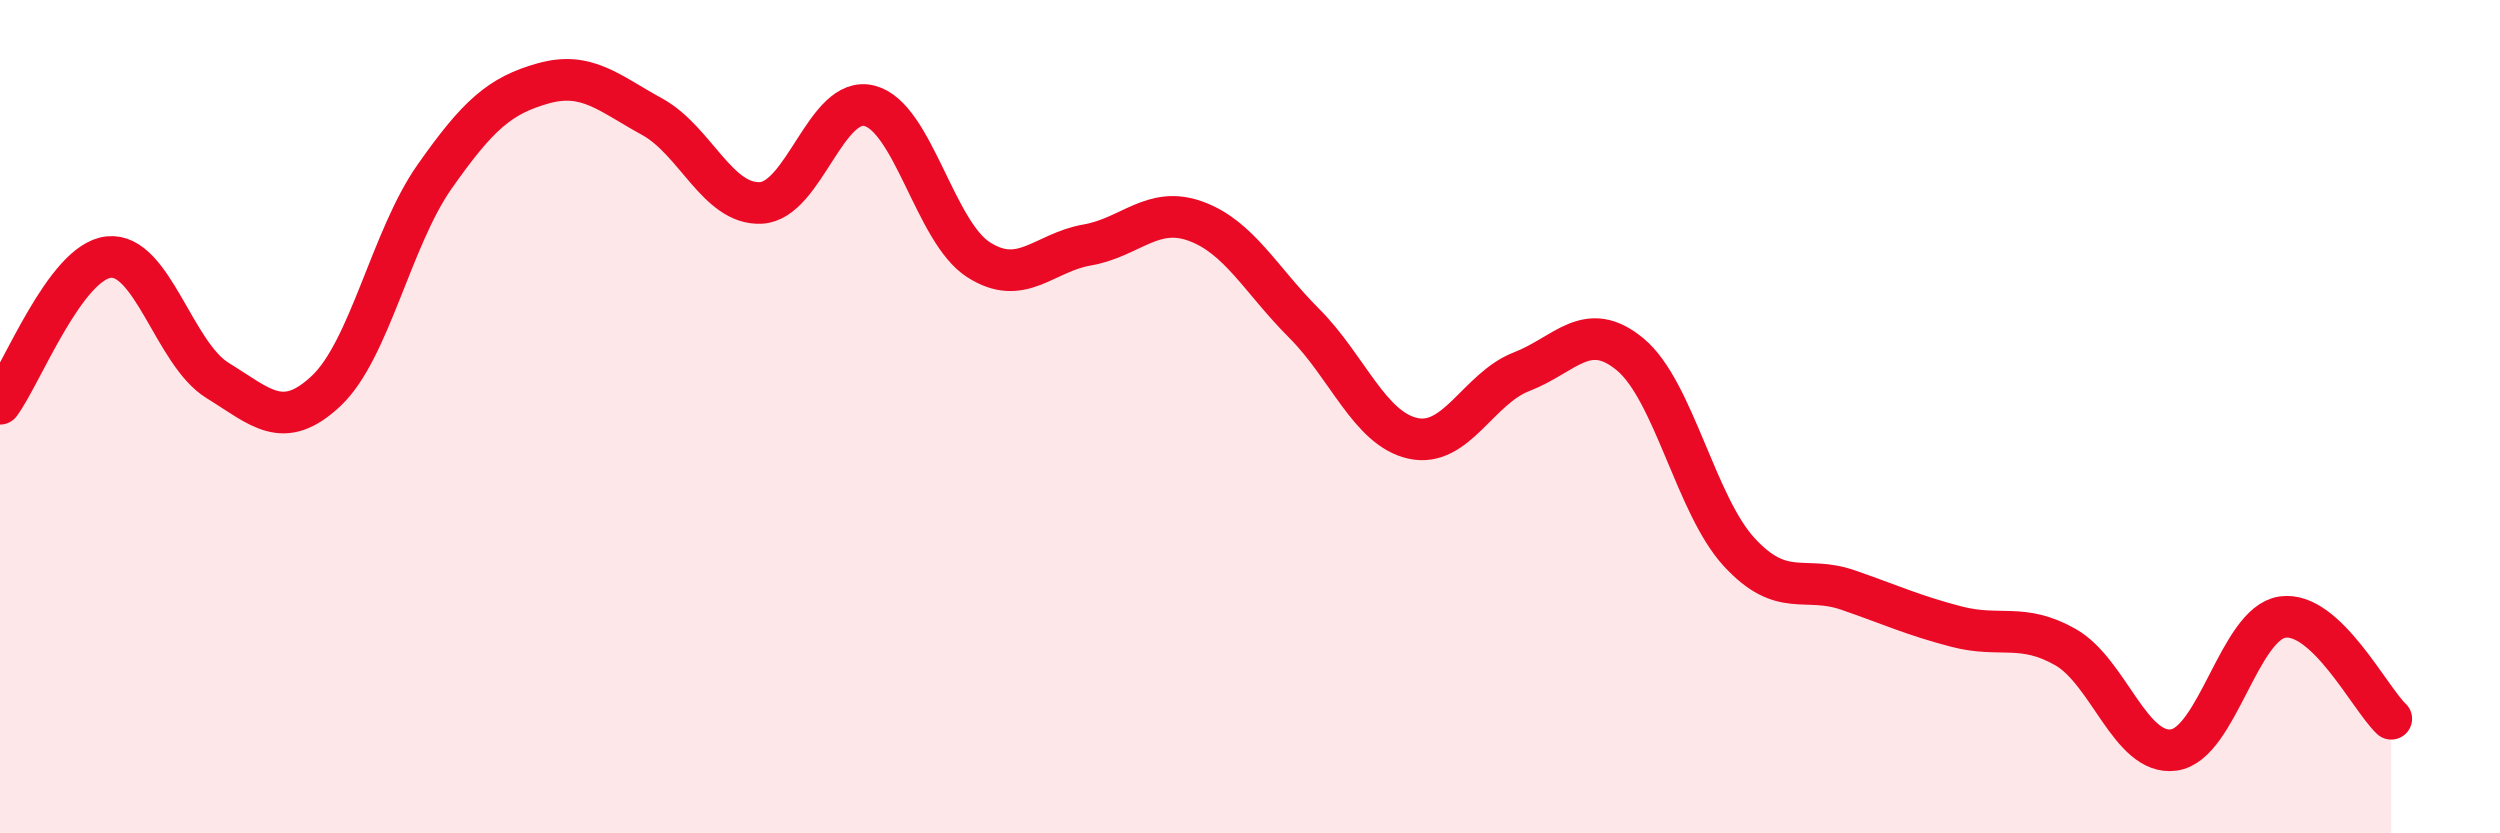
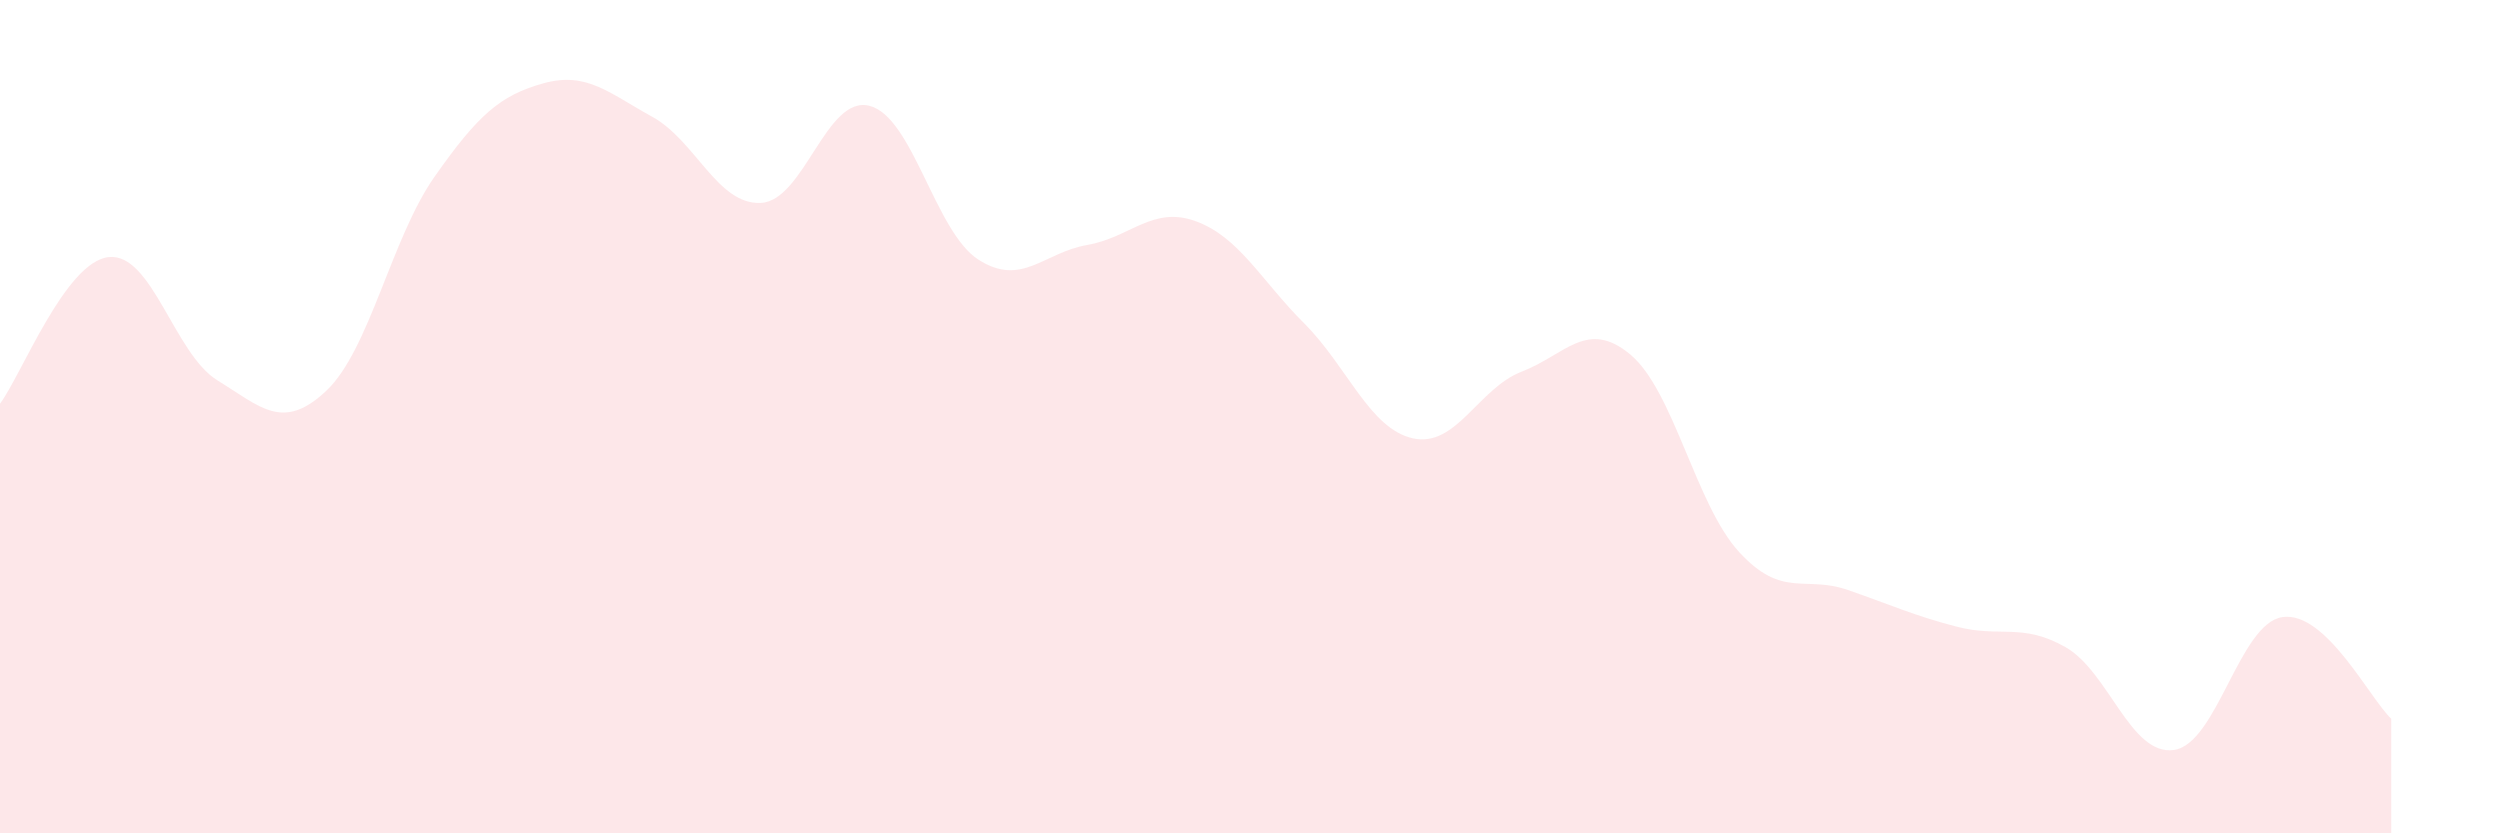
<svg xmlns="http://www.w3.org/2000/svg" width="60" height="20" viewBox="0 0 60 20">
  <path d="M 0,9.69 C 0.52,8.99 1.57,6.28 2.61,6.17 C 3.65,6.06 4.18,8.49 5.22,9.13 C 6.26,9.77 6.79,10.36 7.83,9.38 C 8.87,8.4 9.39,5.72 10.43,4.24 C 11.47,2.76 12,2.29 13.04,2 C 14.08,1.71 14.61,2.23 15.65,2.8 C 16.69,3.37 17.22,4.92 18.26,4.87 C 19.3,4.82 19.83,2.27 20.87,2.54 C 21.91,2.81 22.44,5.56 23.48,6.23 C 24.52,6.9 25.05,6.06 26.09,5.88 C 27.13,5.7 27.66,4.93 28.7,5.31 C 29.74,5.69 30.26,6.72 31.3,7.76 C 32.34,8.8 32.87,10.29 33.91,10.52 C 34.95,10.75 35.48,9.32 36.52,8.92 C 37.56,8.52 38.09,7.64 39.13,8.51 C 40.17,9.38 40.7,12.12 41.74,13.25 C 42.78,14.38 43.31,13.8 44.35,14.16 C 45.39,14.52 45.92,14.77 46.96,15.04 C 48,15.31 48.53,14.94 49.57,15.53 C 50.61,16.12 51.13,18.14 52.17,18 C 53.21,17.86 53.74,14.96 54.78,14.81 C 55.82,14.66 56.87,16.76 57.39,17.25L57.39 20L0 20Z" fill="#EB0A25" opacity="0.1" stroke-linecap="round" stroke-linejoin="round" />
-   <path d="M 0,9.69 C 0.52,8.99 1.57,6.28 2.61,6.17 C 3.65,6.06 4.18,8.49 5.22,9.13 C 6.26,9.77 6.79,10.36 7.83,9.38 C 8.87,8.4 9.39,5.72 10.43,4.24 C 11.47,2.76 12,2.29 13.04,2 C 14.08,1.71 14.61,2.23 15.65,2.8 C 16.69,3.37 17.22,4.92 18.26,4.87 C 19.3,4.82 19.83,2.27 20.87,2.54 C 21.91,2.81 22.44,5.56 23.48,6.23 C 24.52,6.9 25.05,6.06 26.09,5.88 C 27.13,5.7 27.66,4.93 28.7,5.31 C 29.74,5.69 30.26,6.72 31.3,7.76 C 32.34,8.8 32.87,10.29 33.91,10.52 C 34.95,10.75 35.48,9.32 36.52,8.92 C 37.56,8.52 38.09,7.64 39.13,8.51 C 40.17,9.38 40.7,12.12 41.74,13.25 C 42.78,14.38 43.31,13.8 44.35,14.16 C 45.39,14.52 45.92,14.77 46.96,15.04 C 48,15.31 48.53,14.94 49.57,15.53 C 50.61,16.12 51.13,18.14 52.17,18 C 53.21,17.86 53.74,14.96 54.78,14.81 C 55.82,14.66 56.87,16.76 57.39,17.25" stroke="#EB0A25" stroke-width="1" fill="none" stroke-linecap="round" stroke-linejoin="round" />
</svg>